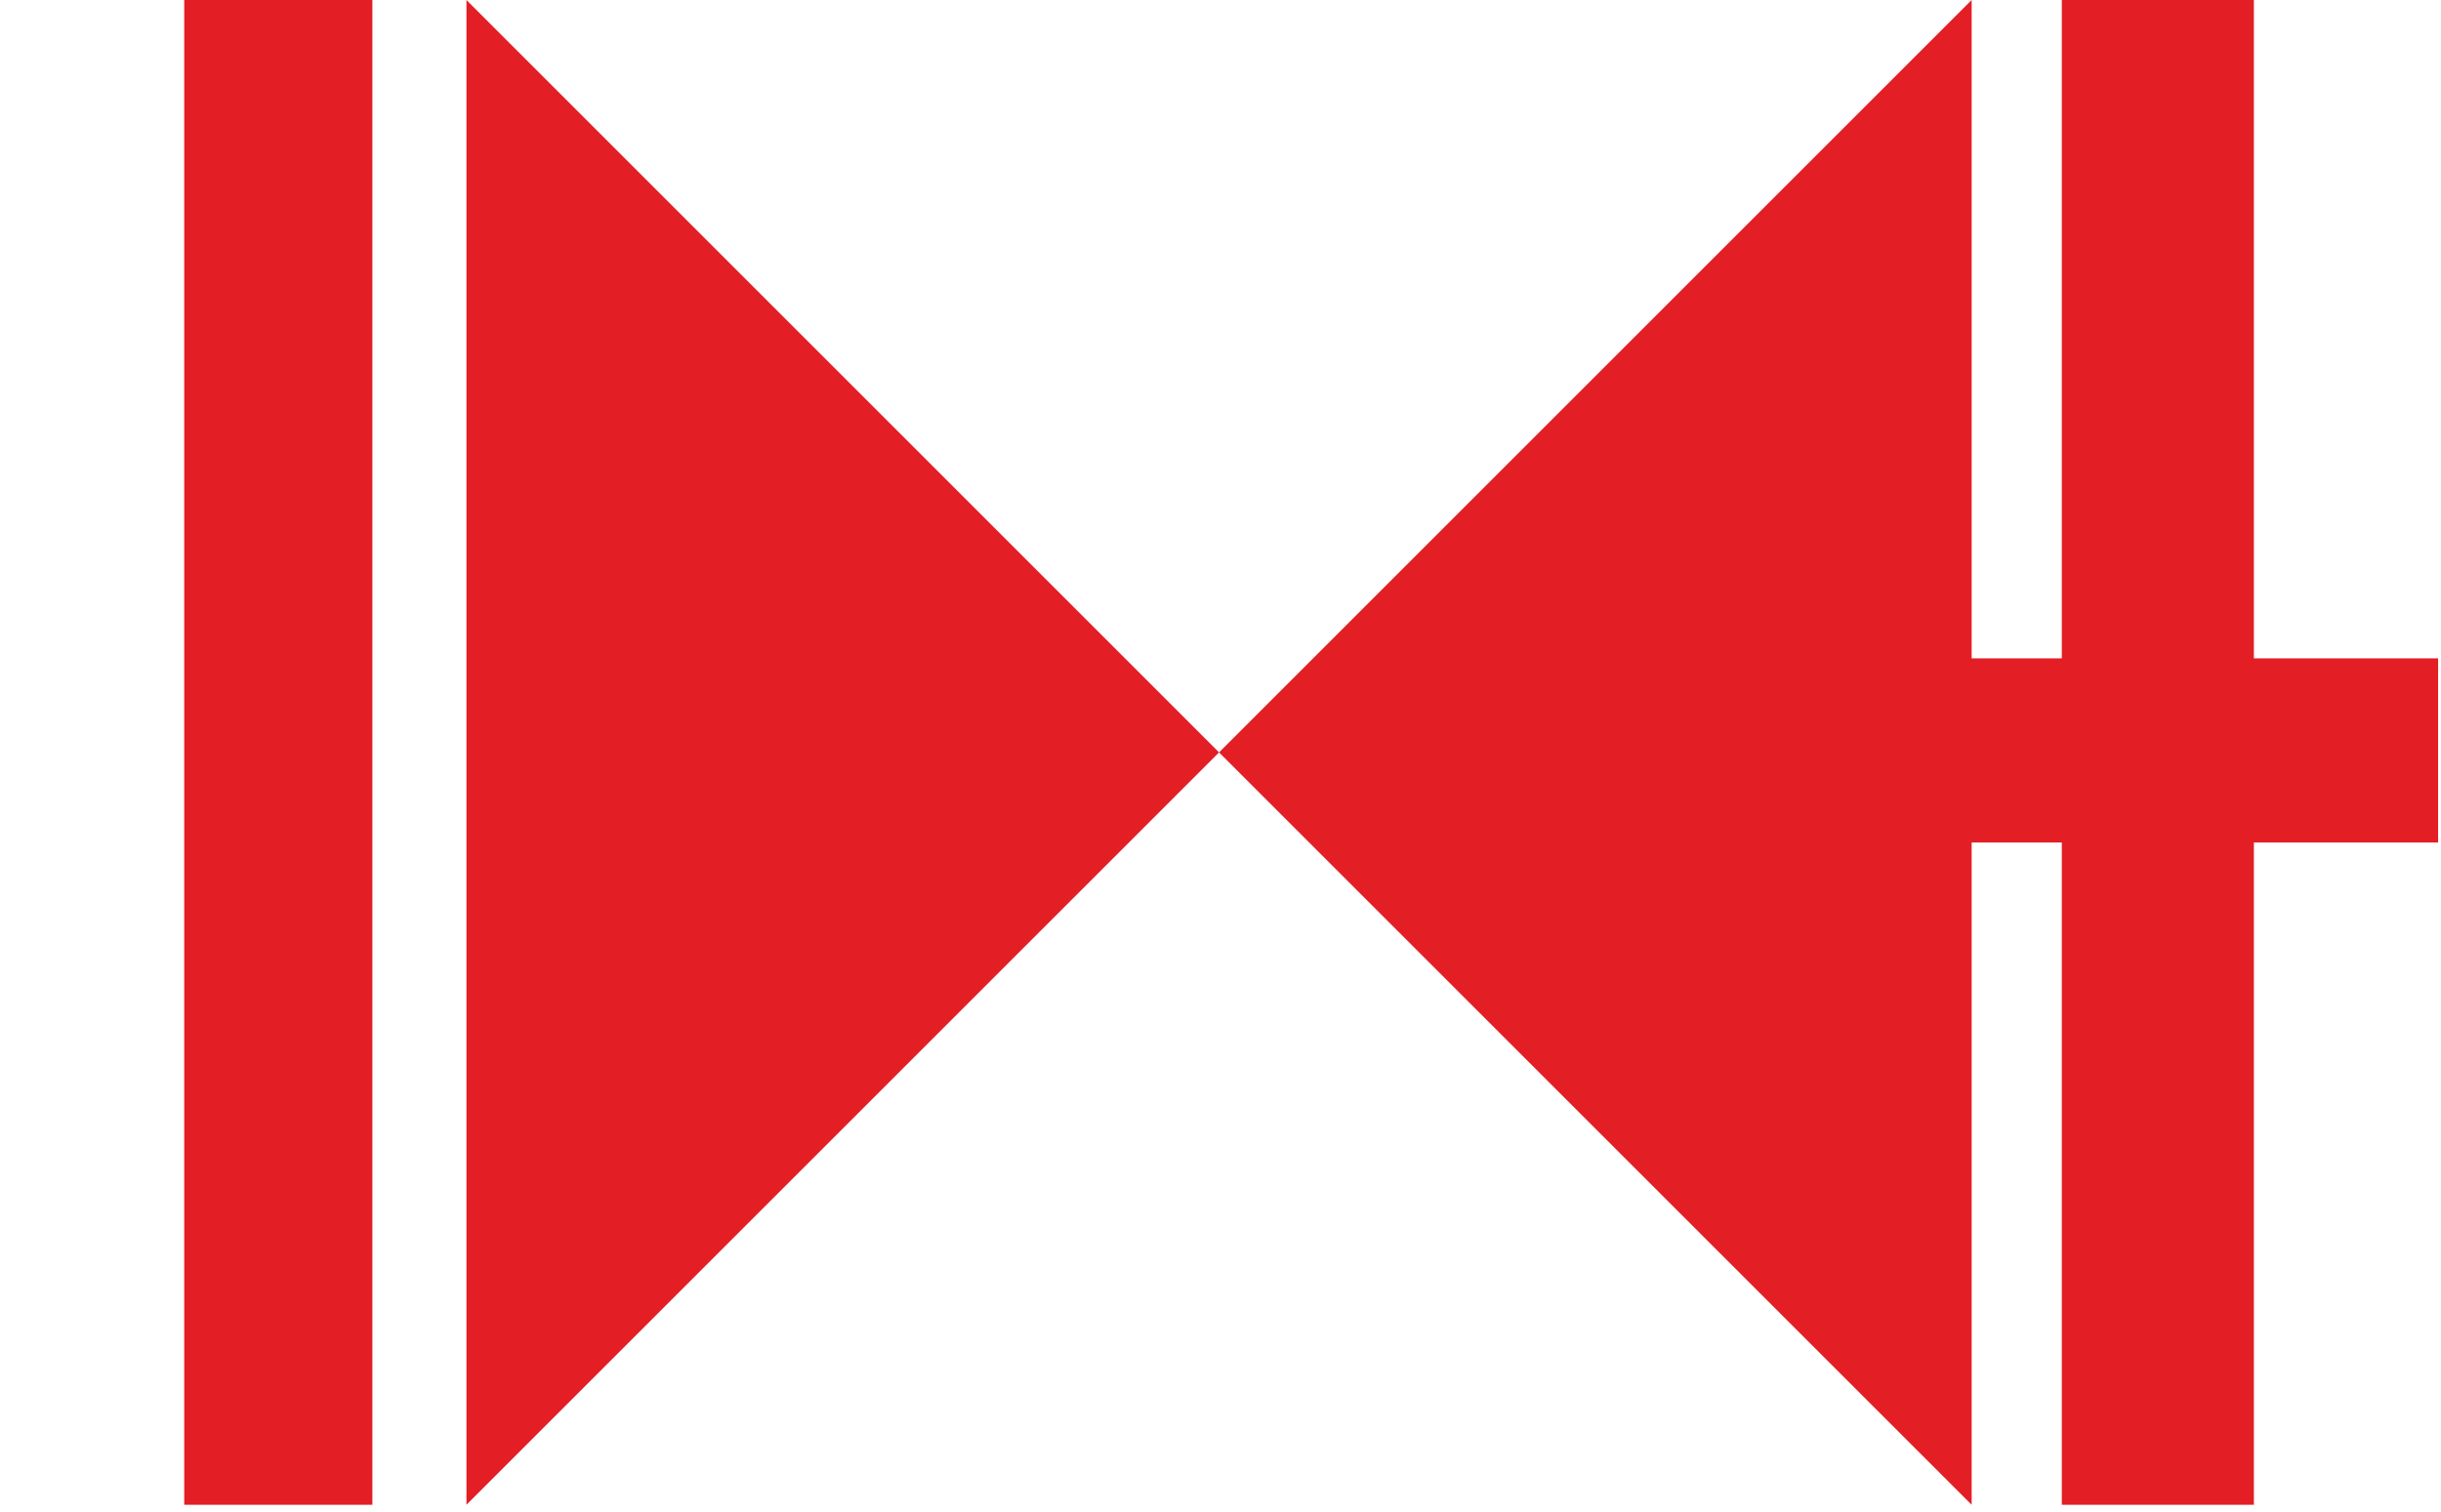
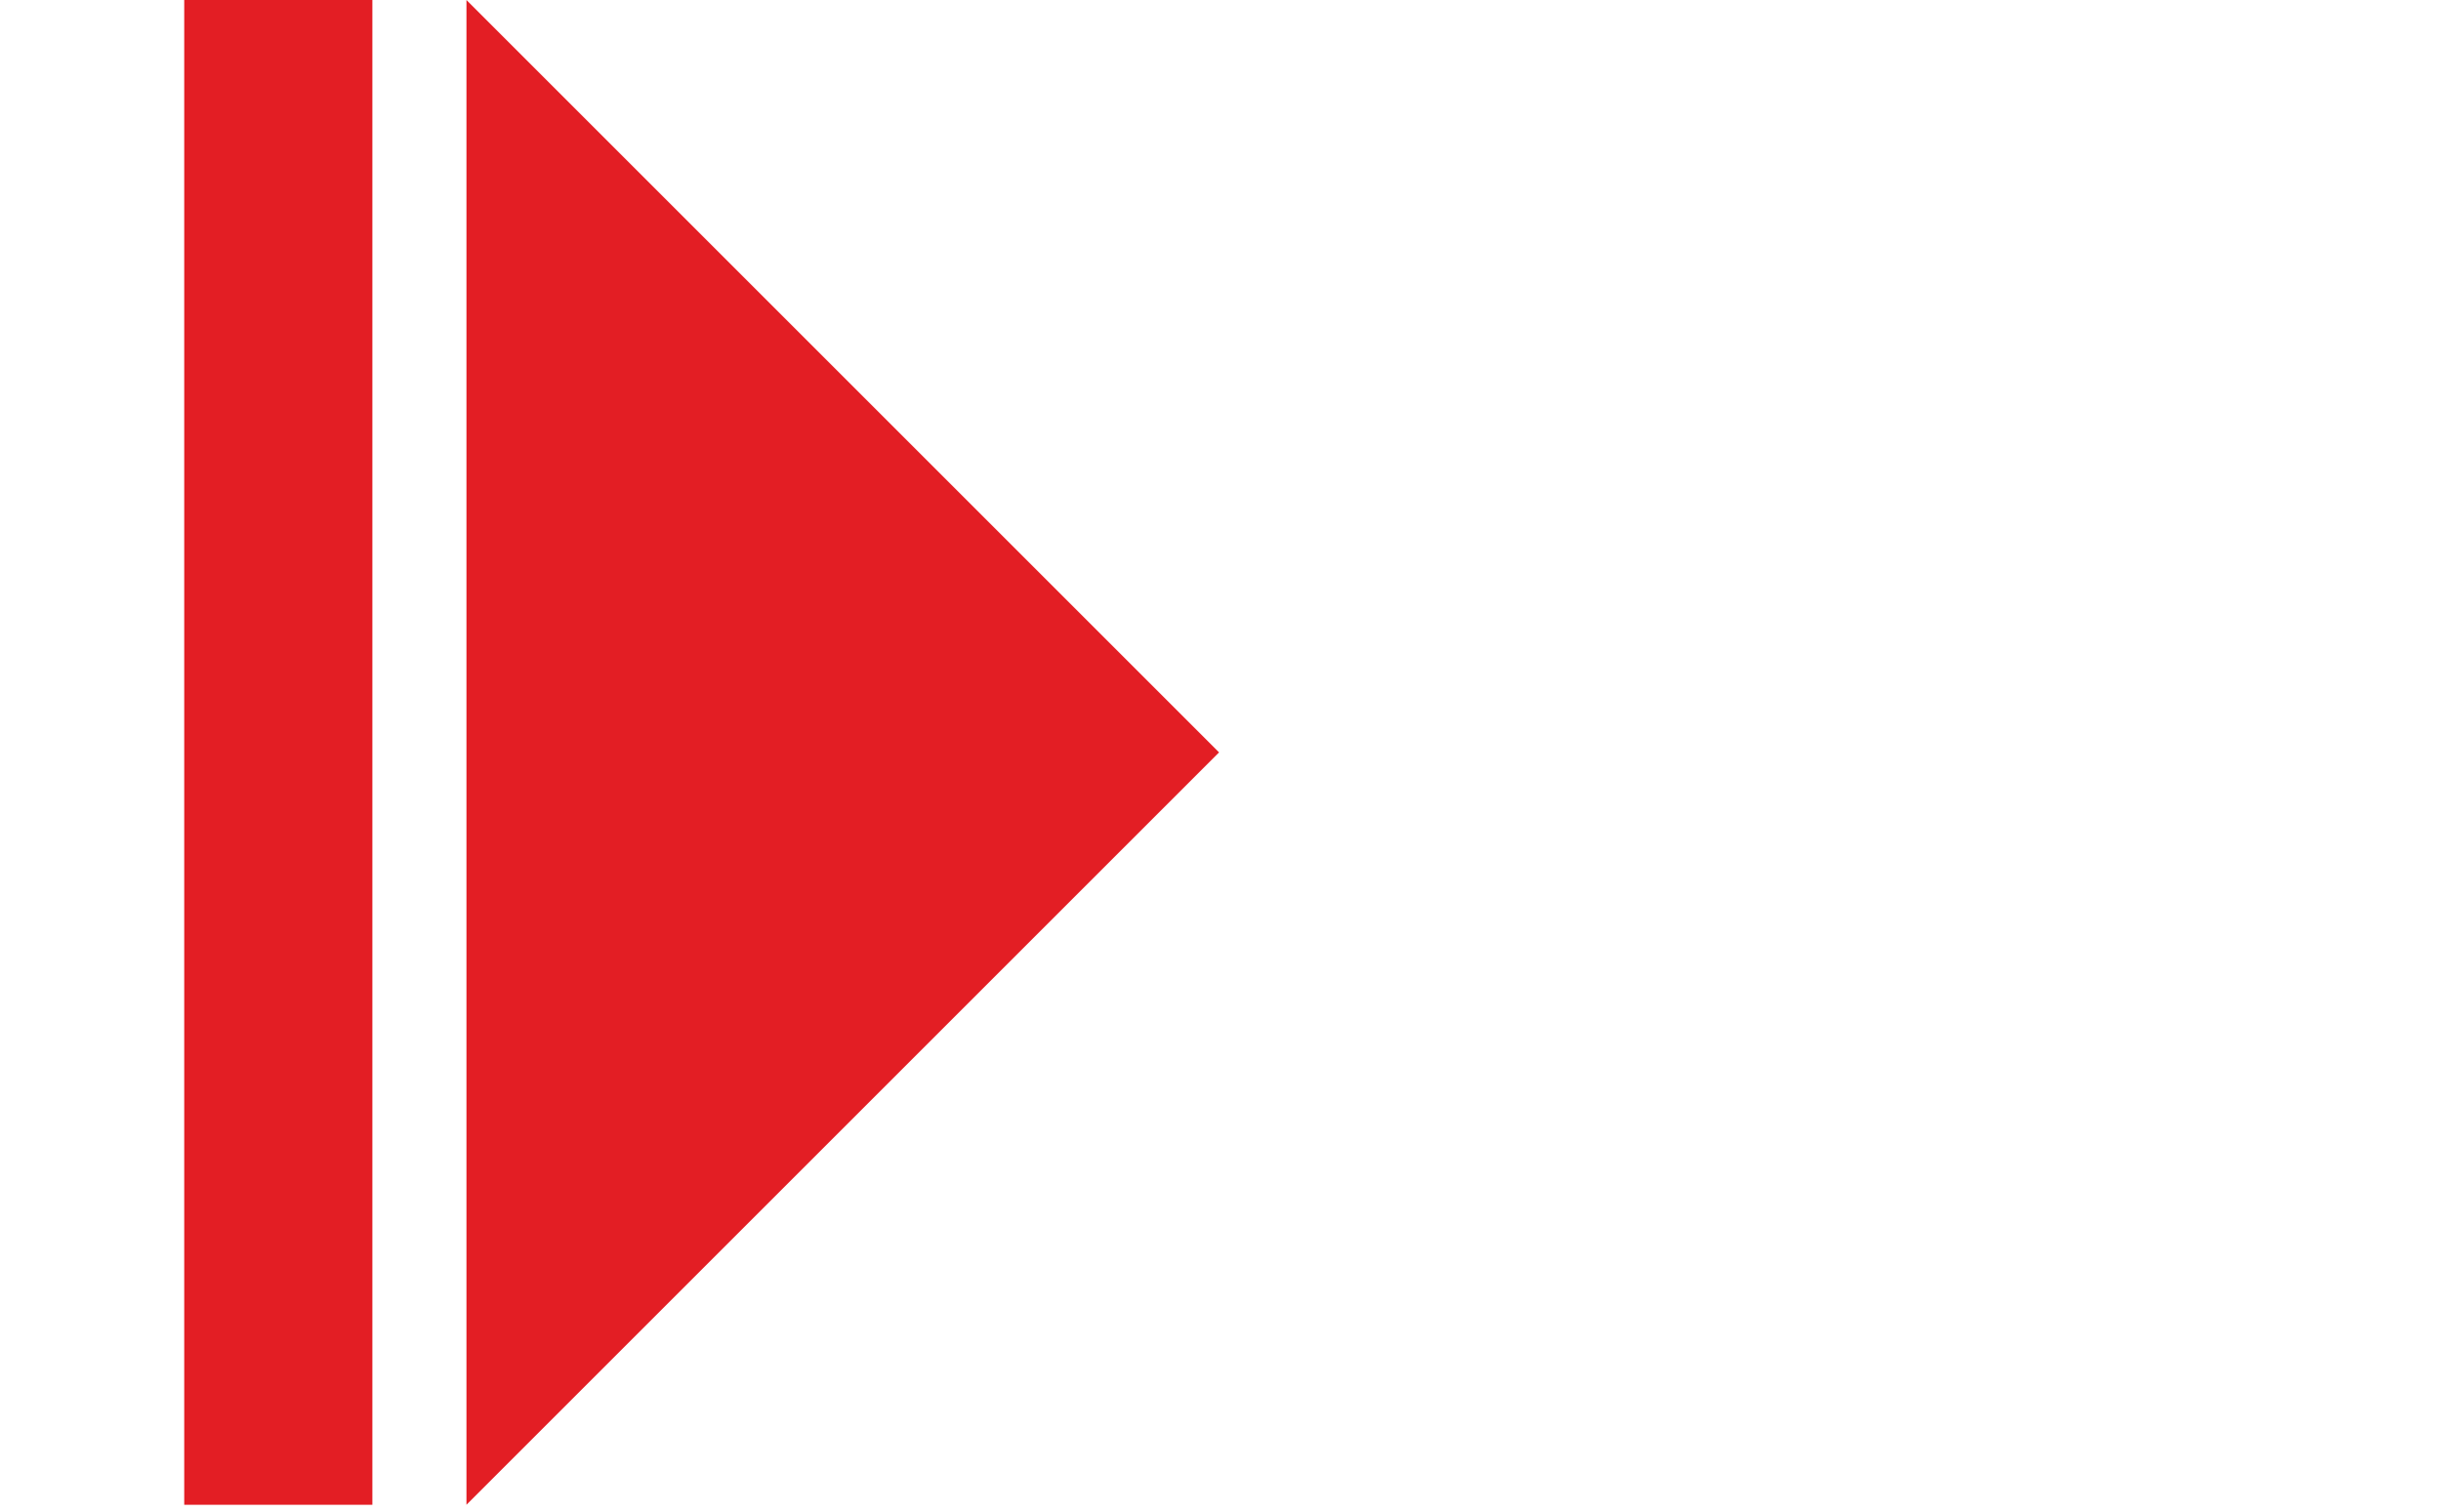
<svg xmlns="http://www.w3.org/2000/svg" width="100%" height="100%" viewBox="0 0 163 101" xml:space="preserve" style="fill-rule:evenodd;clip-rule:evenodd;stroke-linejoin:round;stroke-miterlimit:2;">
-   <rect id="Icon" x="0" y="0" width="162.807" height="100.511" style="fill:none;" />
  <clipPath id="_clip1">
    <rect x="0" y="0" width="162.807" height="100.511" />
  </clipPath>
  <g clip-path="url(#_clip1)">
    <g>
      <rect x="12.302" y="0" width="12.564" height="100.511" style="fill:#e31e24;fill-rule:nonzero;" />
      <path d="M31.148,100.511l50.256,-50.255l-50.256,-50.256l-0,100.511Z" style="fill:#e31e24;fill-rule:nonzero;" />
-       <path d="M150.505,0l-12.826,0l0,43.974l-6.02,-0l0,-43.974l-50.255,50.256l50.255,50.255l0,-44.235l6.02,-0l0,44.235l12.826,0l0,-44.235l12.302,-0l0,-12.302l-12.302,-0l0,-43.974Z" style="fill:#e31e24;fill-rule:nonzero;" />
    </g>
  </g>
</svg>